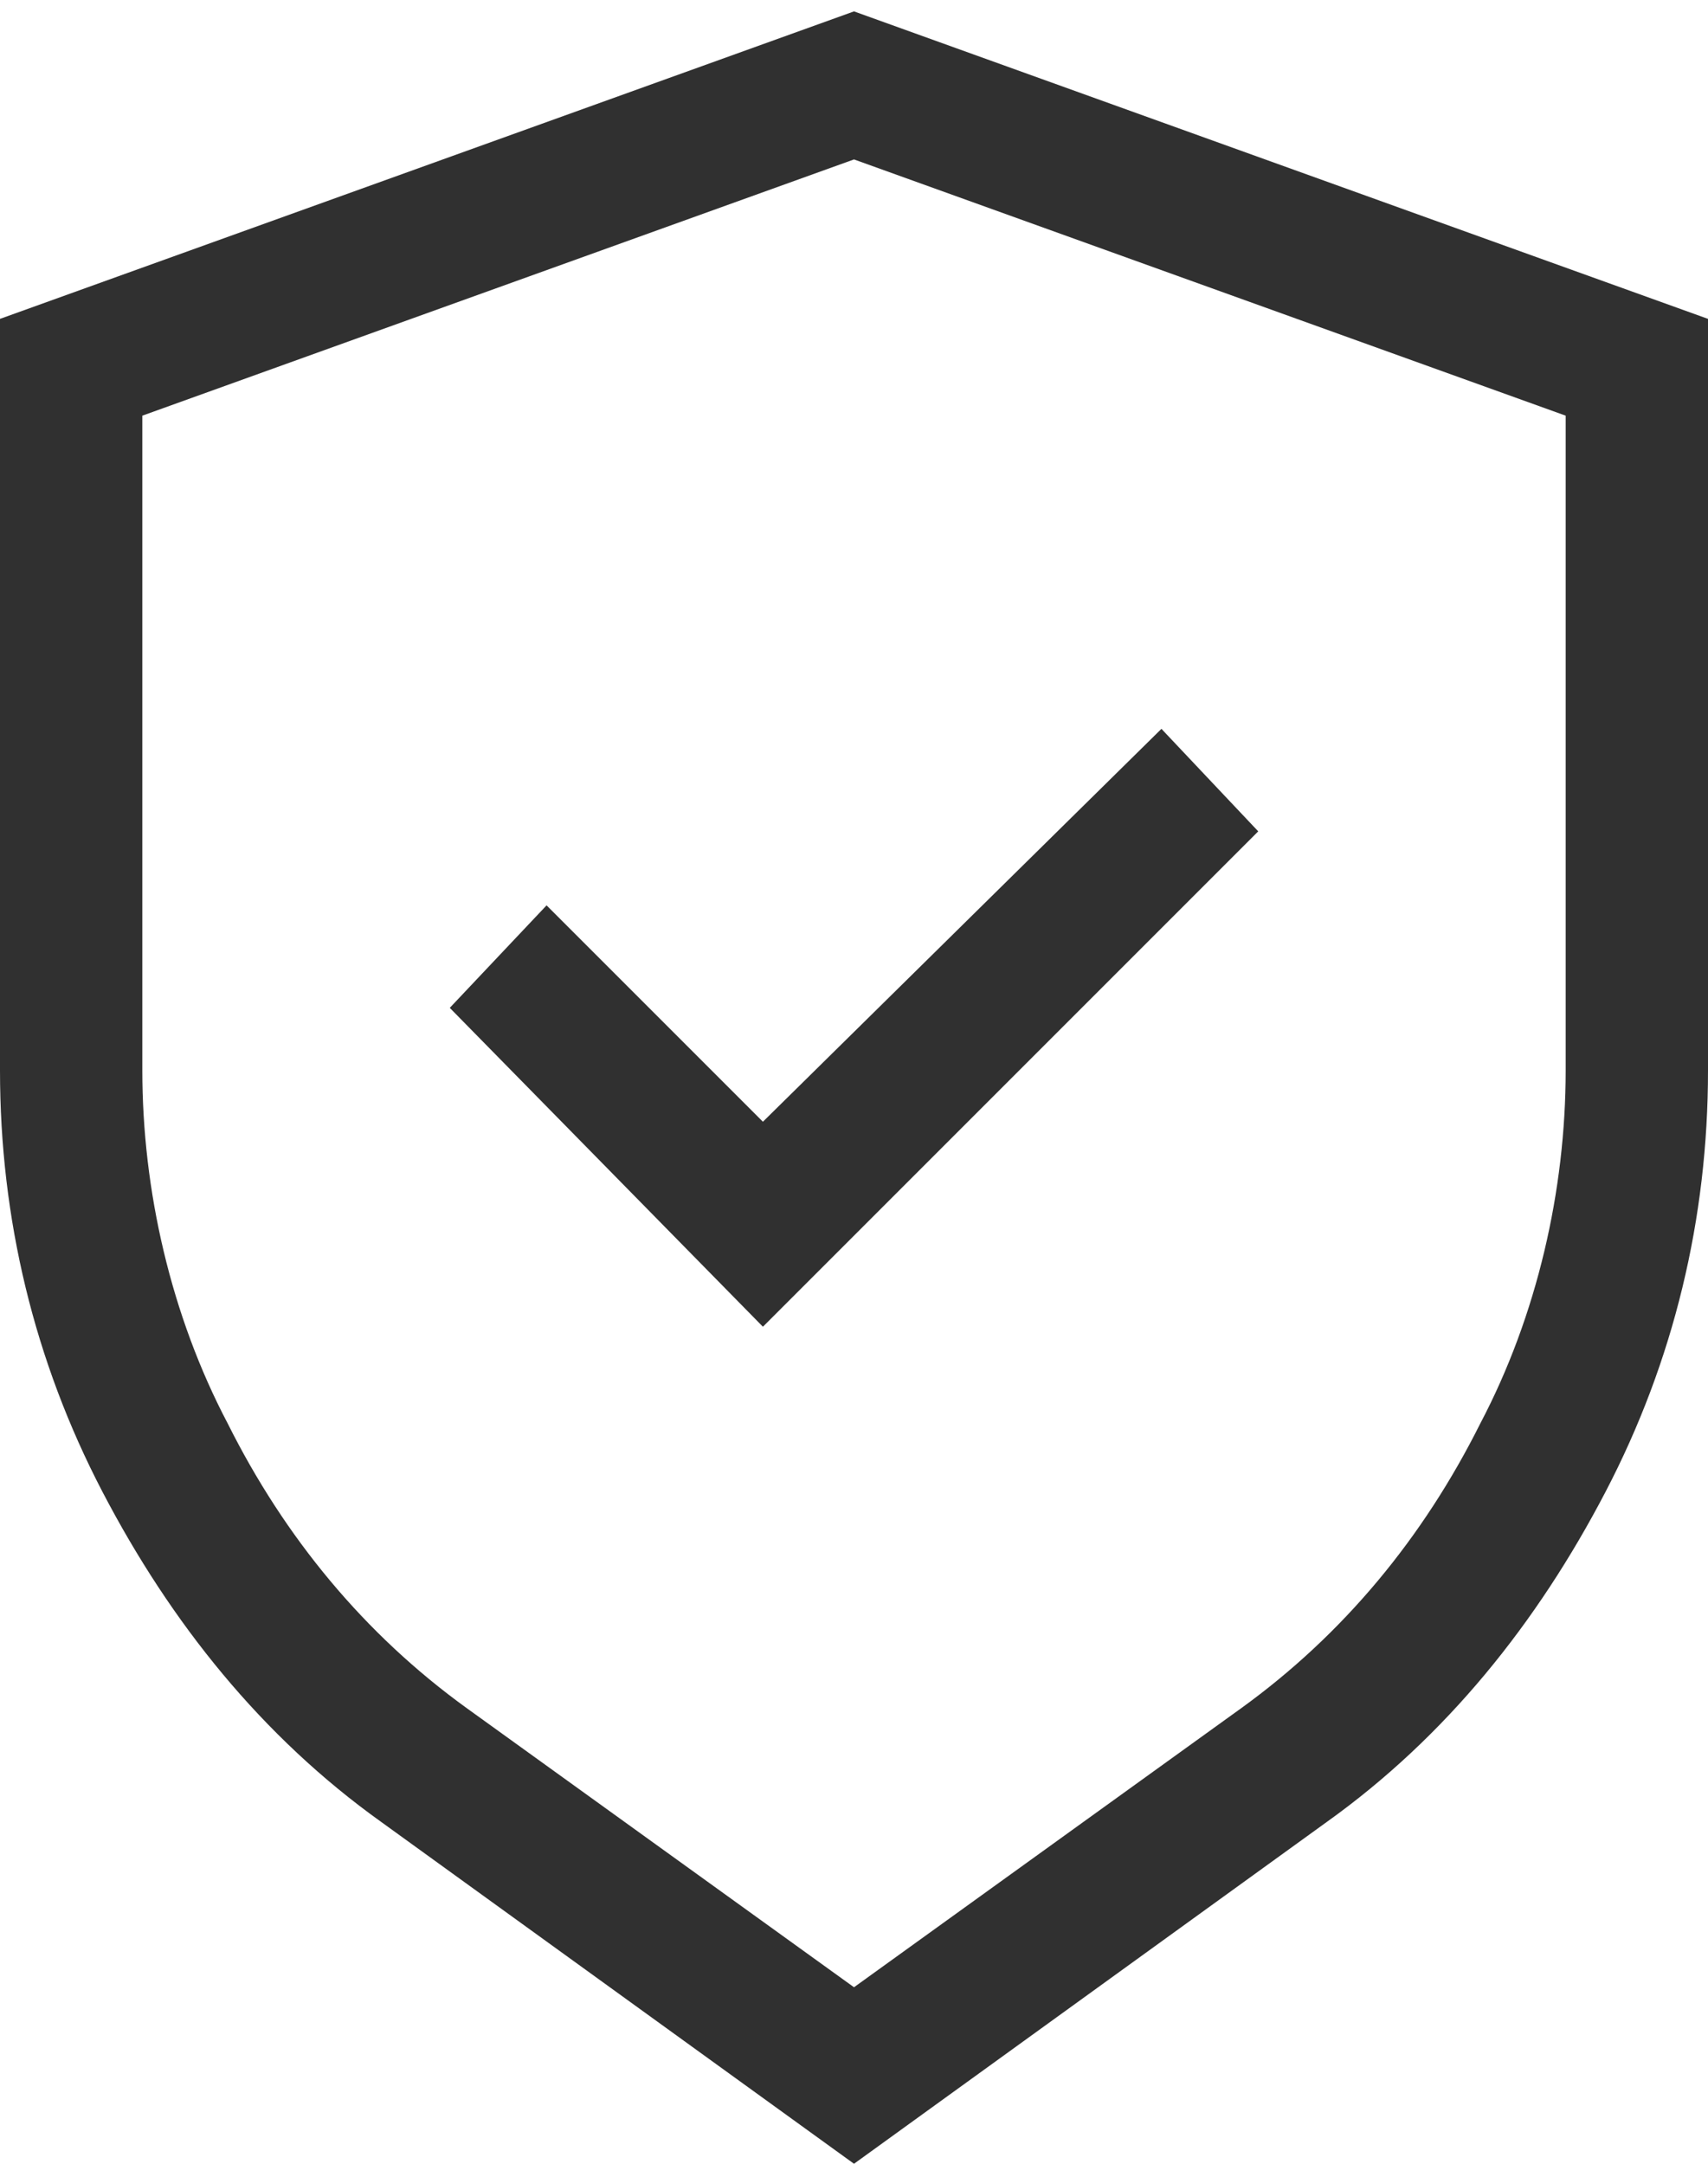
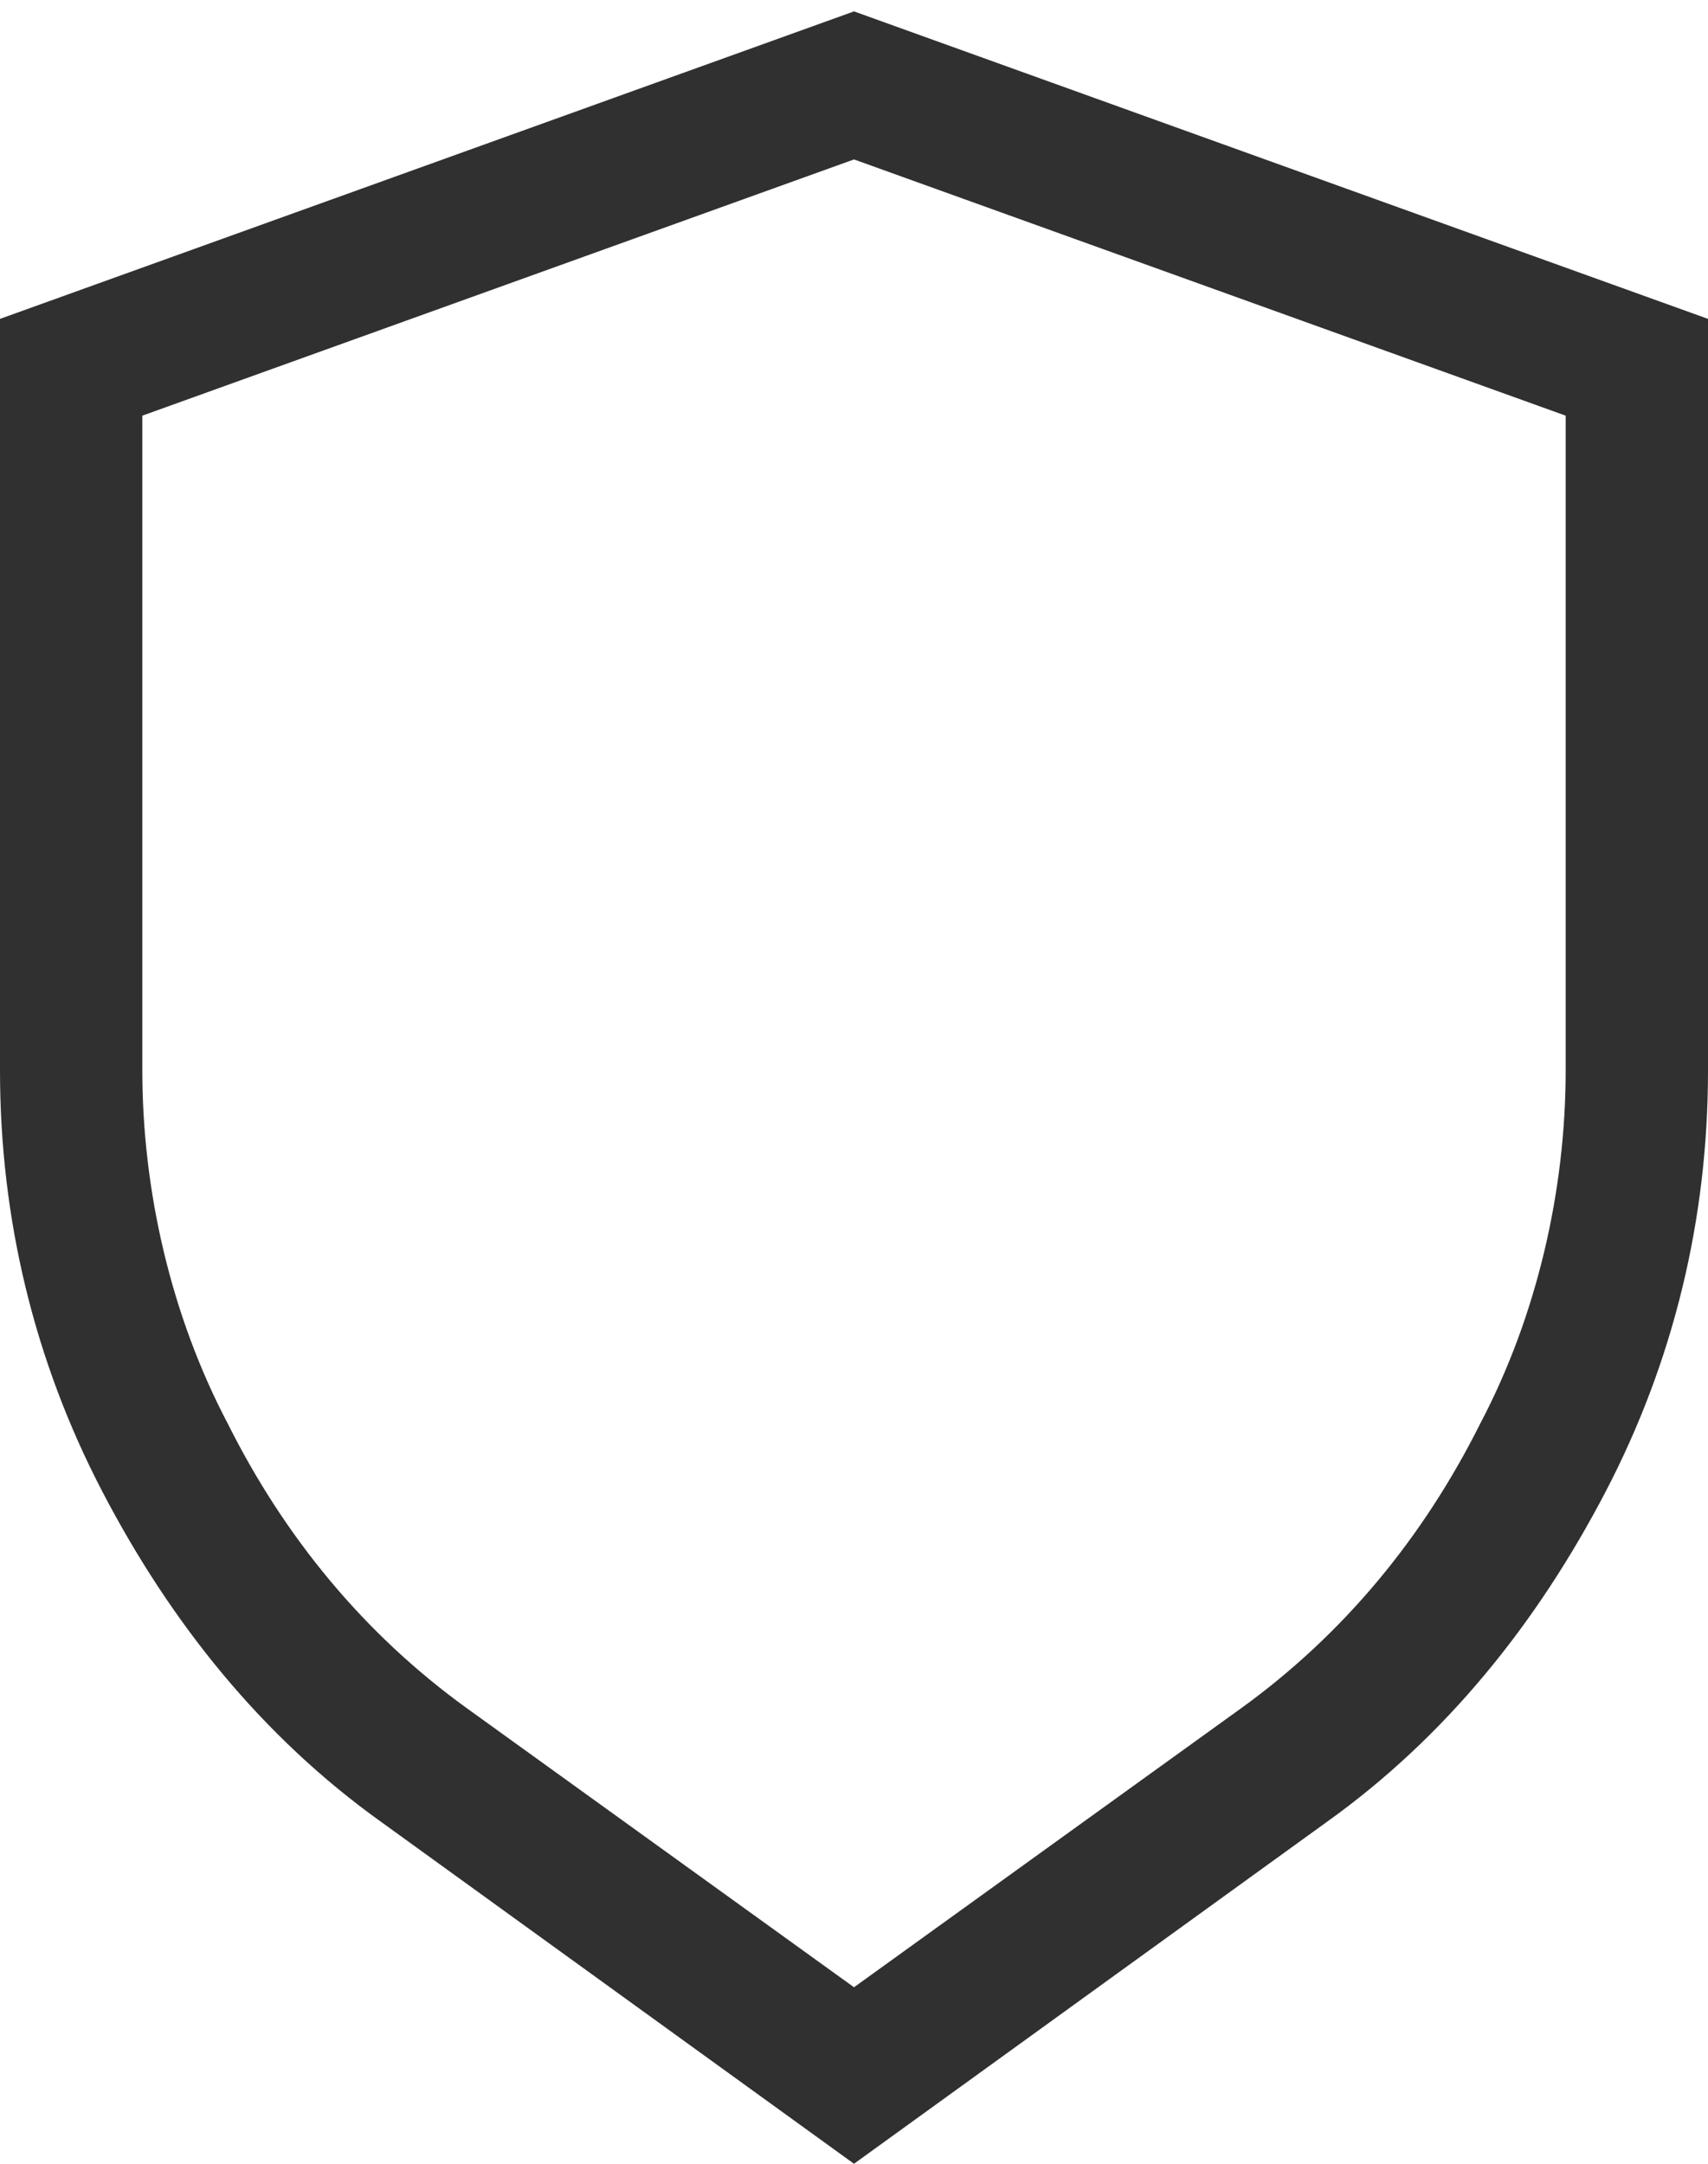
<svg xmlns="http://www.w3.org/2000/svg" width="30" height="38" viewBox="0 0 30 38" fill="none">
  <path fill-rule="evenodd" clip-rule="evenodd" d="M30 5.6V18.8C30 21.4 29.4 23.9 28.2 26.2C27 28.5 25.4 30.5 23.3 32L15 38L6.7 32C4.6 30.5 3 28.5 1.8 26.2C0.6 23.9 0 21.4 0 18.8V5.6L15 0.2L30 5.6ZM27.5 7.3L15 2.8L2.5 7.3V18.8C2.5 20.9 3 23.1 4 25C5 27 6.4 28.7 8.2 30L15 34.9L21.8 30C23.6 28.7 25 27 26 25C27 23.1 27.5 20.9 27.5 18.8V7.3Z" fill="#303030" />
-   <path d="M9.6 15.9L7.9 17.7L13.4 23.3L22.1 14.6L20.4 12.8L13.4 19.7L9.6 15.9Z" fill="#303030" />
</svg>